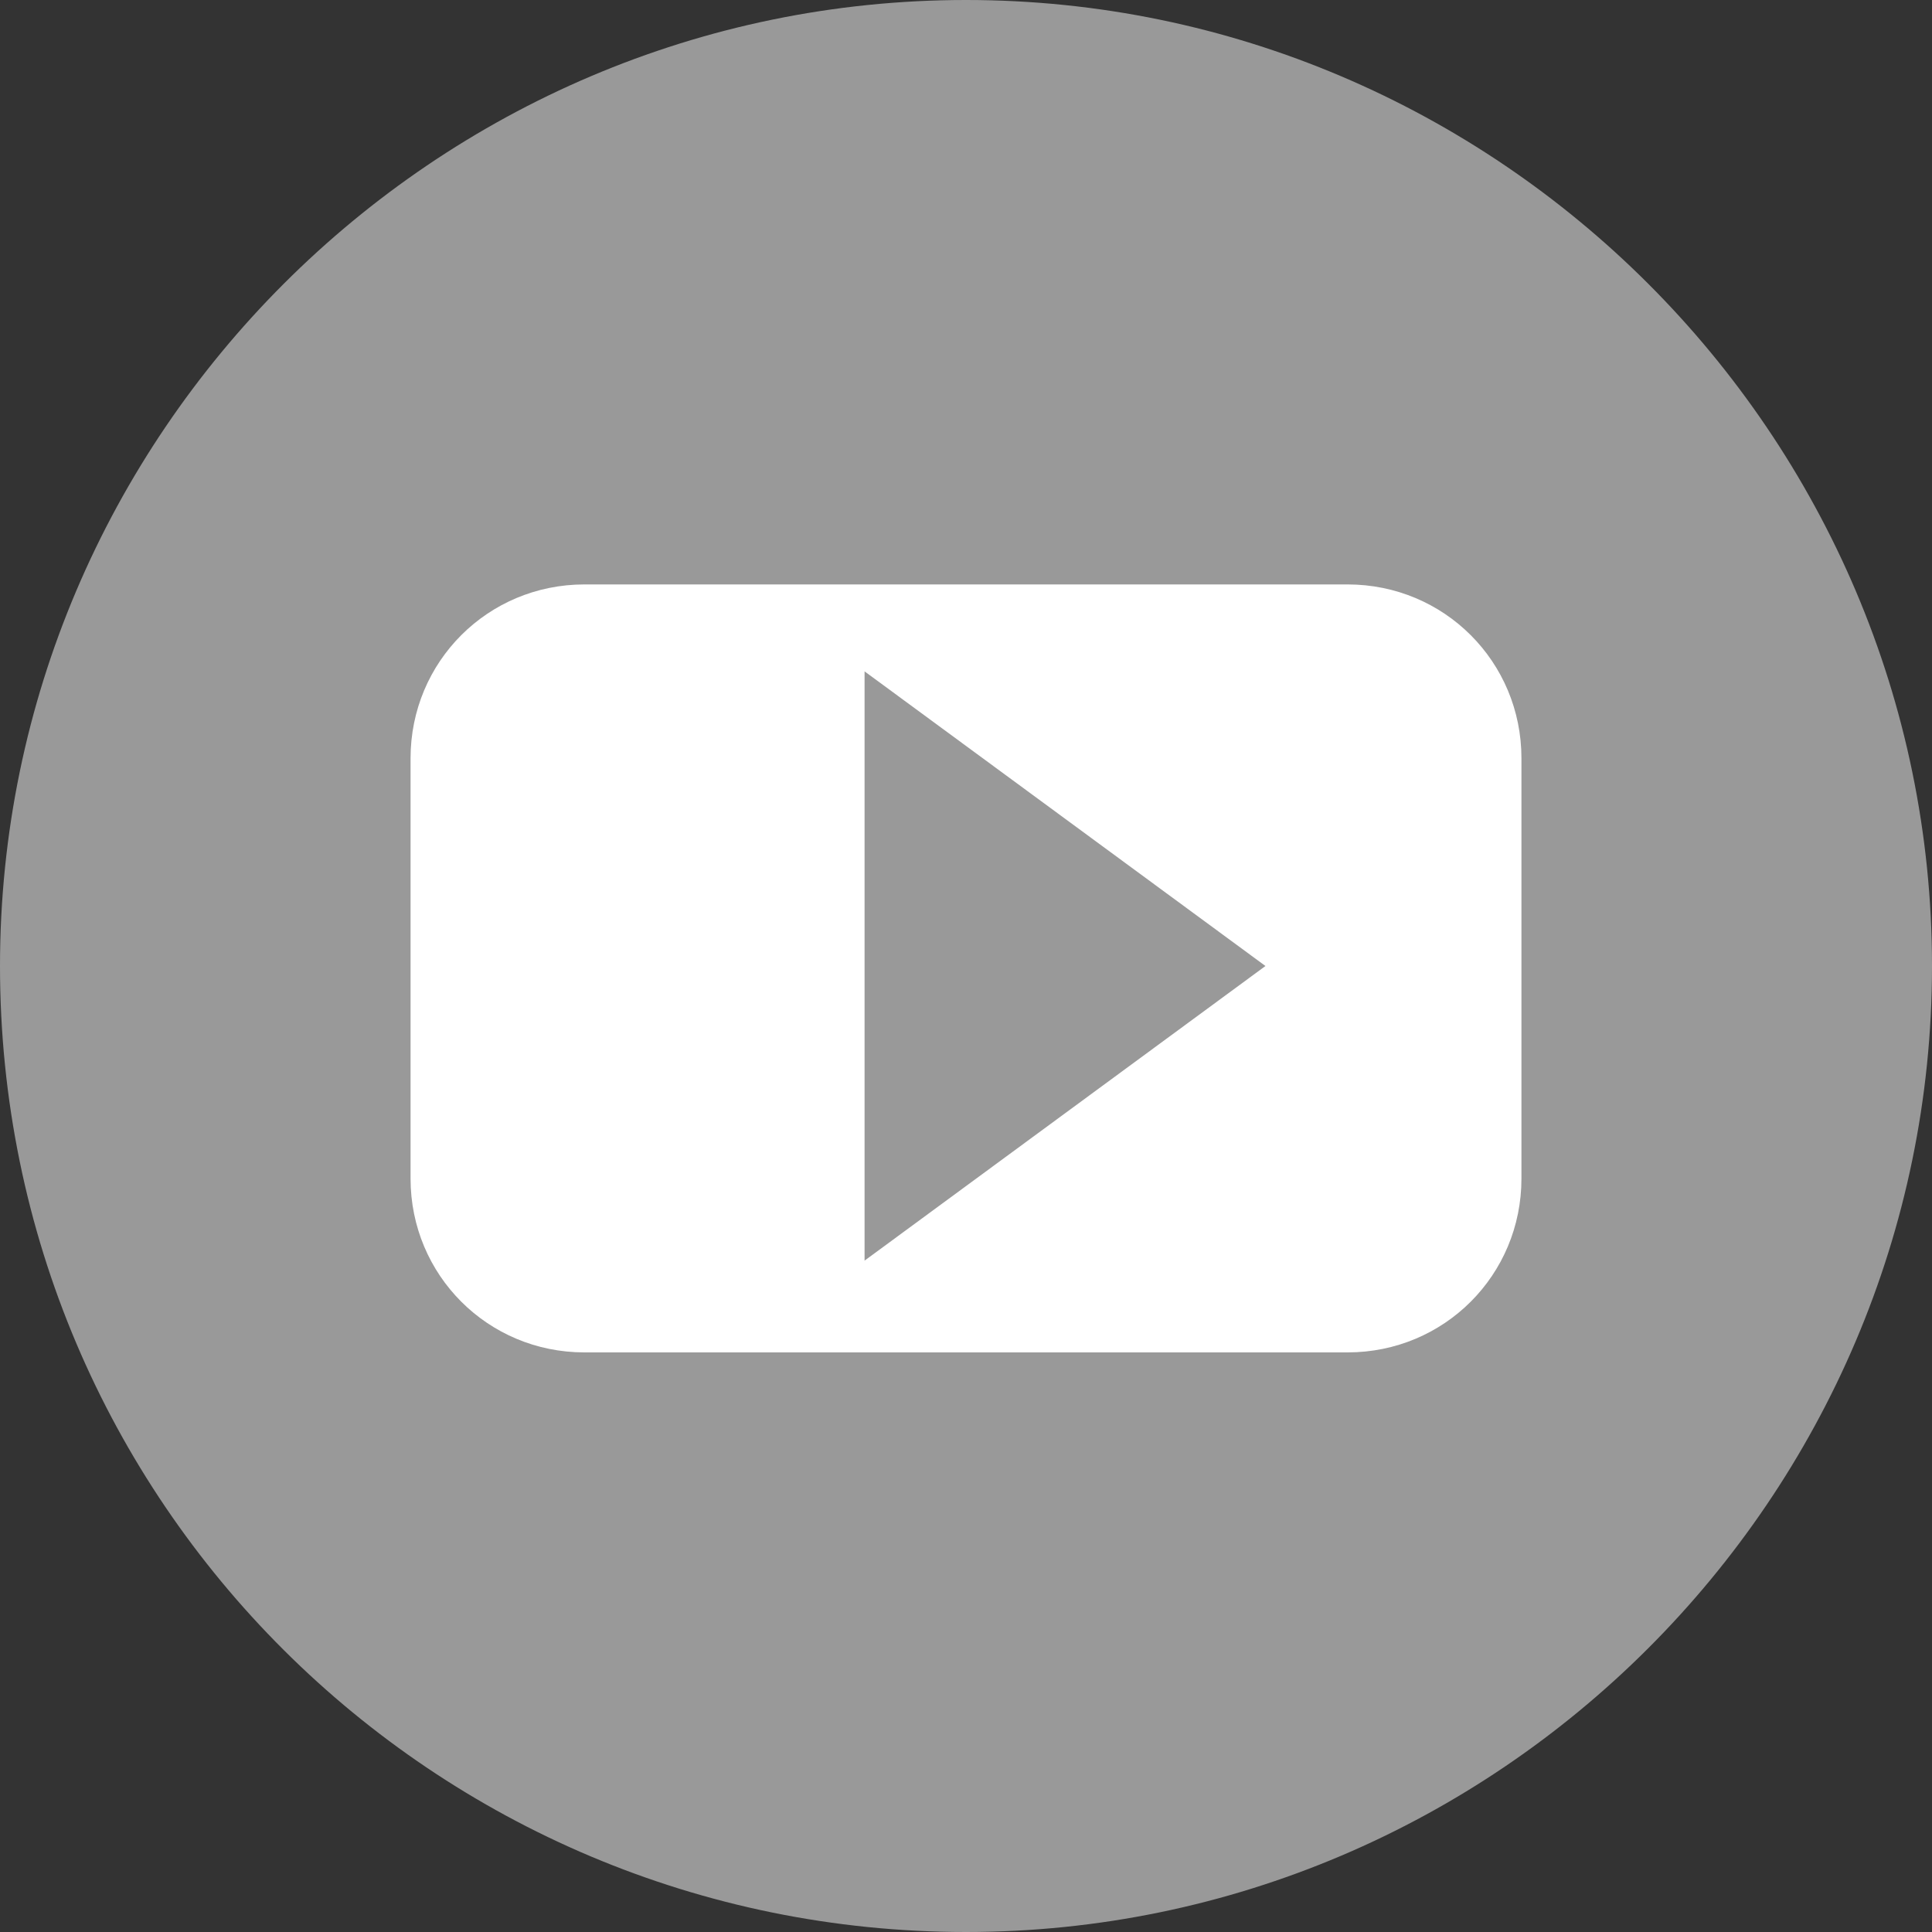
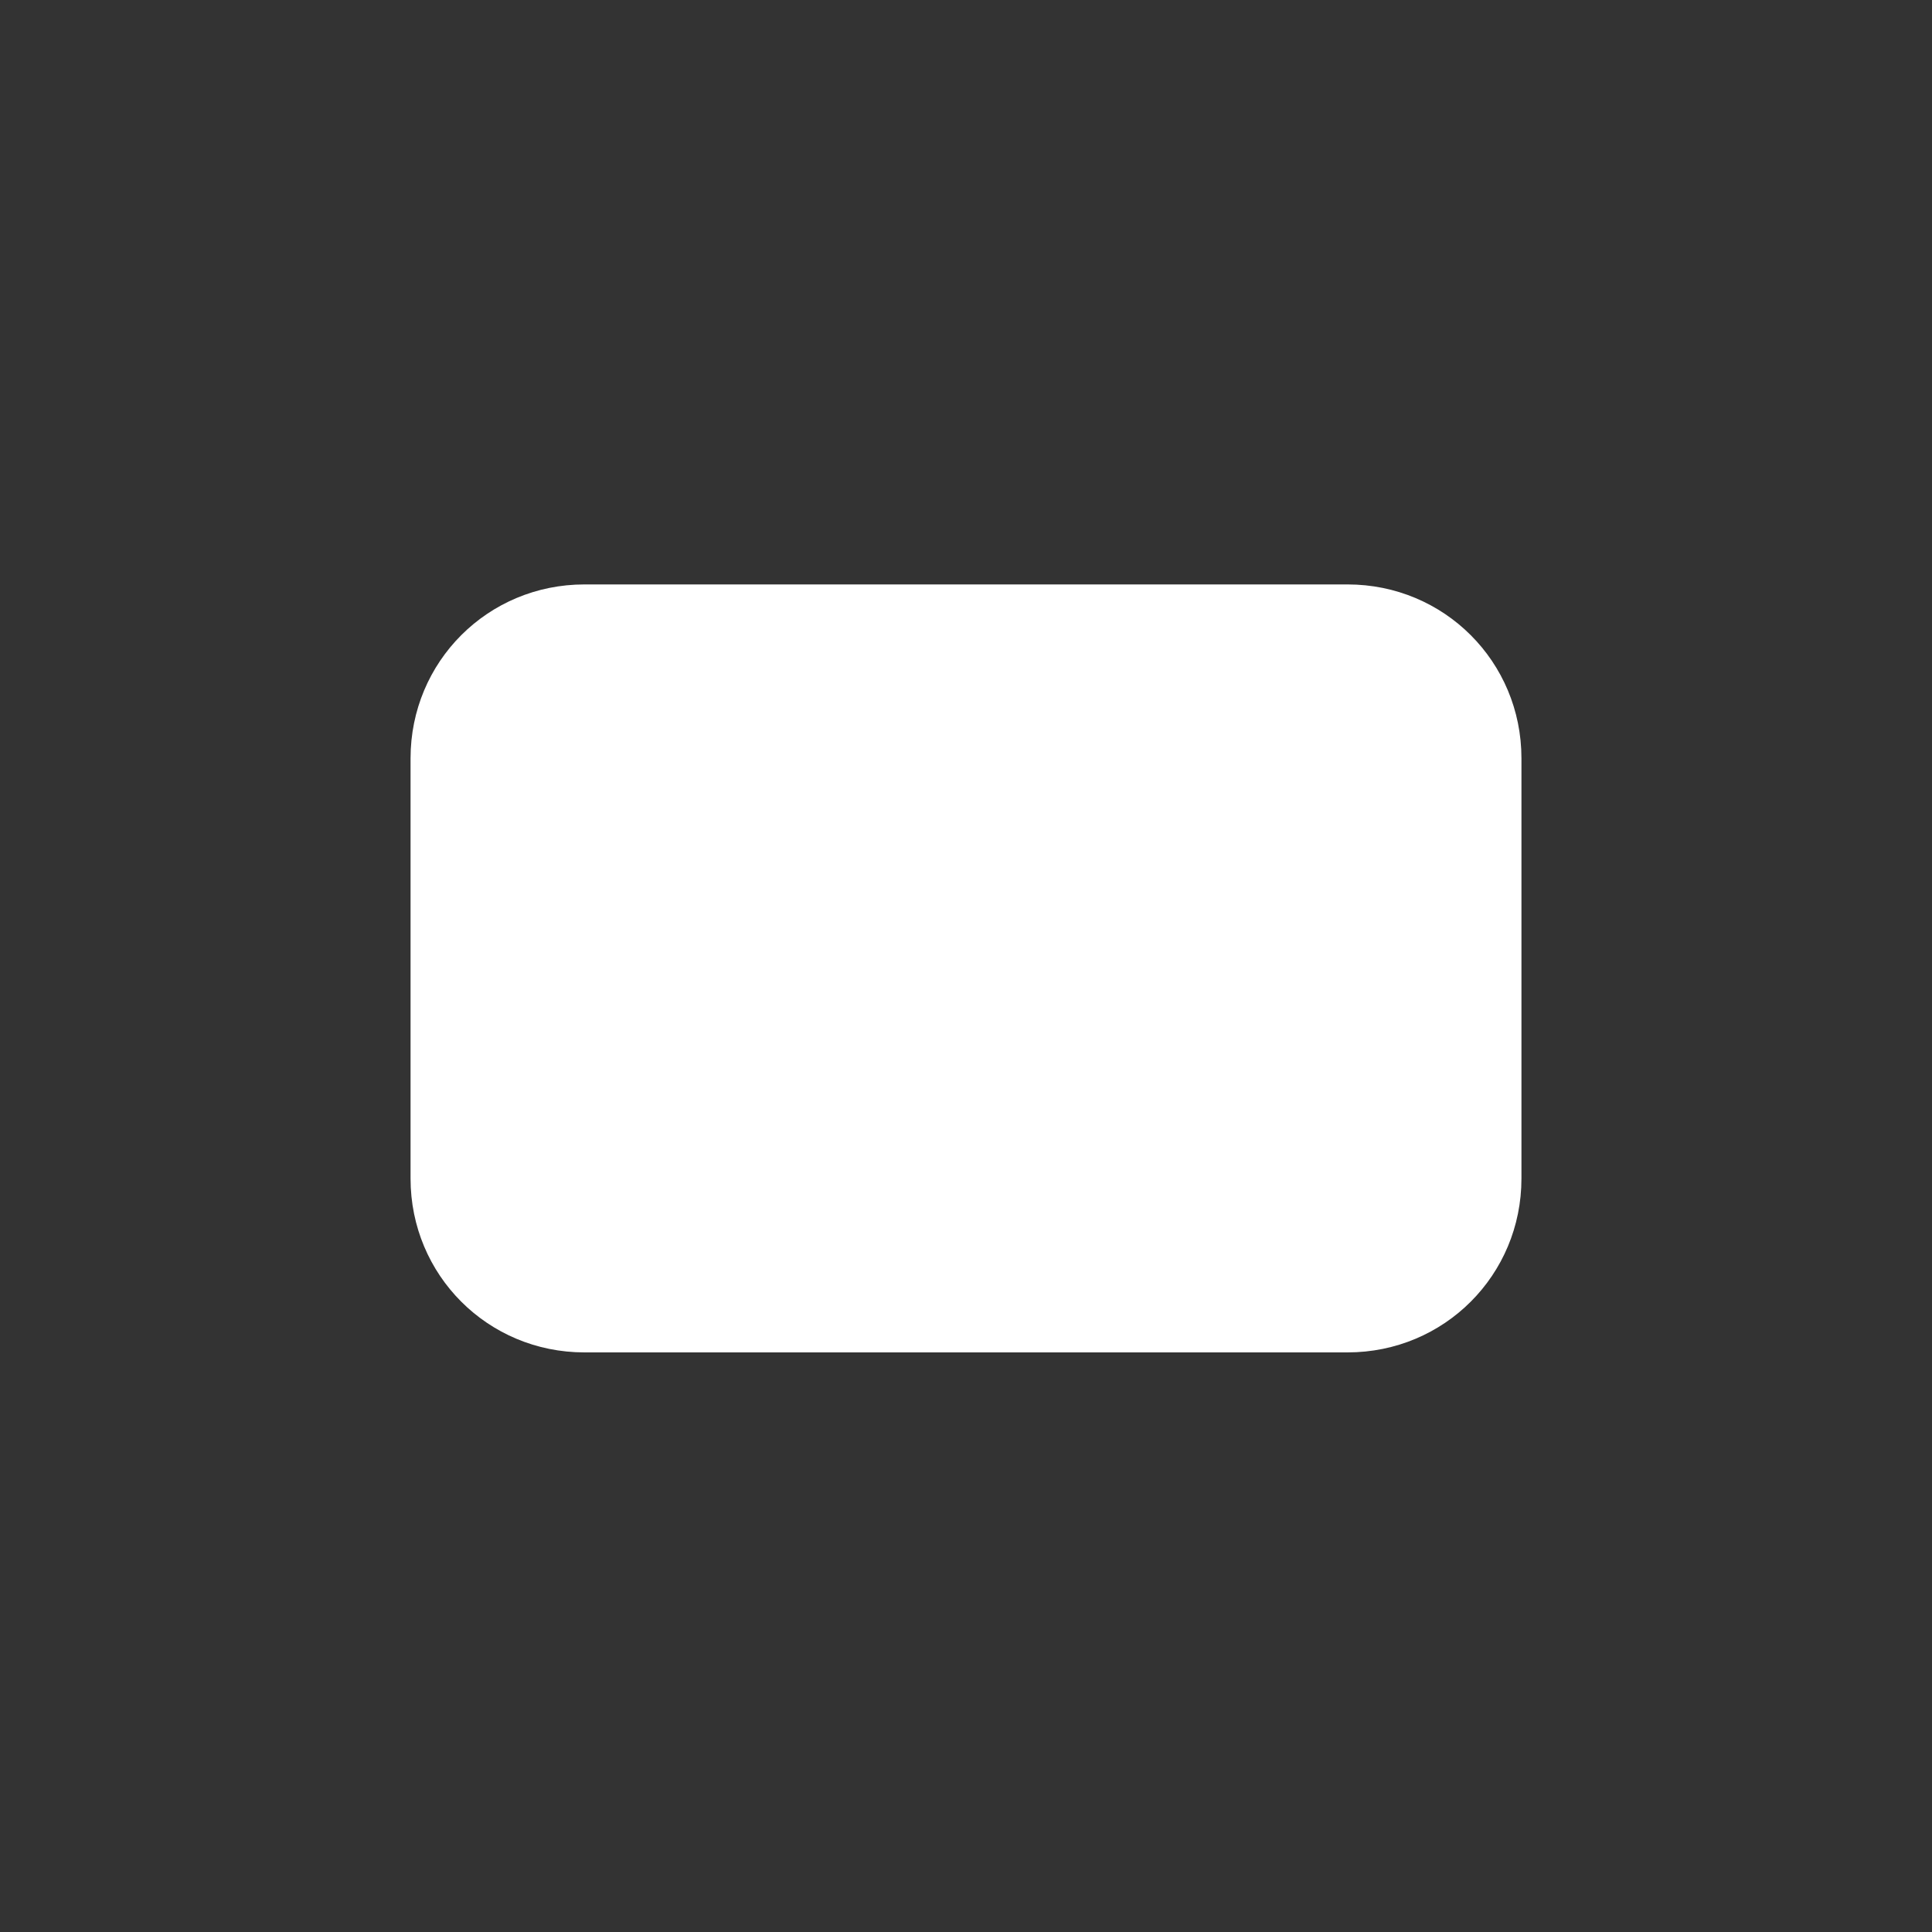
<svg xmlns="http://www.w3.org/2000/svg" version="1.1" id="Layer_1" x="0px" y="0px" width="40px" height="40px" viewBox="0 0 40 40" style="enable-background:new 0 0 40 40;" xml:space="preserve">
  <rect x="0" y="0" width="40" height="40" fill="#333333" stroke="none" />
  <style type="text/css">
	.st0{fill:#999999;}
	.st1{fill:#FFFFFF;}
</style>
  <g>
    <g>
      <g>
-         <path id="XMLID_3_" class="st0" d="M40,20c0,11-9,20-20,20C9,40,0,31.1,0,20C0,9,9,0,20,0C31,0,40,9,40,20z" />
-       </g>
+         </g>
      <g>
        <g>
          <path id="XMLID_2_" class="st1" d="M31.5,24.4c0,2-1.6,3.6-3.6,3.6H12.1c-2,0-3.6-1.6-3.6-3.6v-8.7c0-2,1.6-3.6,3.6-3.6h15.8      c2,0,3.6,1.6,3.6,3.6V24.4z" />
        </g>
        <g>
-           <polygon id="XMLID_1_" class="st0" points="26.2,20 17.9,26.1 17.9,13.9     " />
-         </g>
+           </g>
      </g>
    </g>
  </g>
</svg>